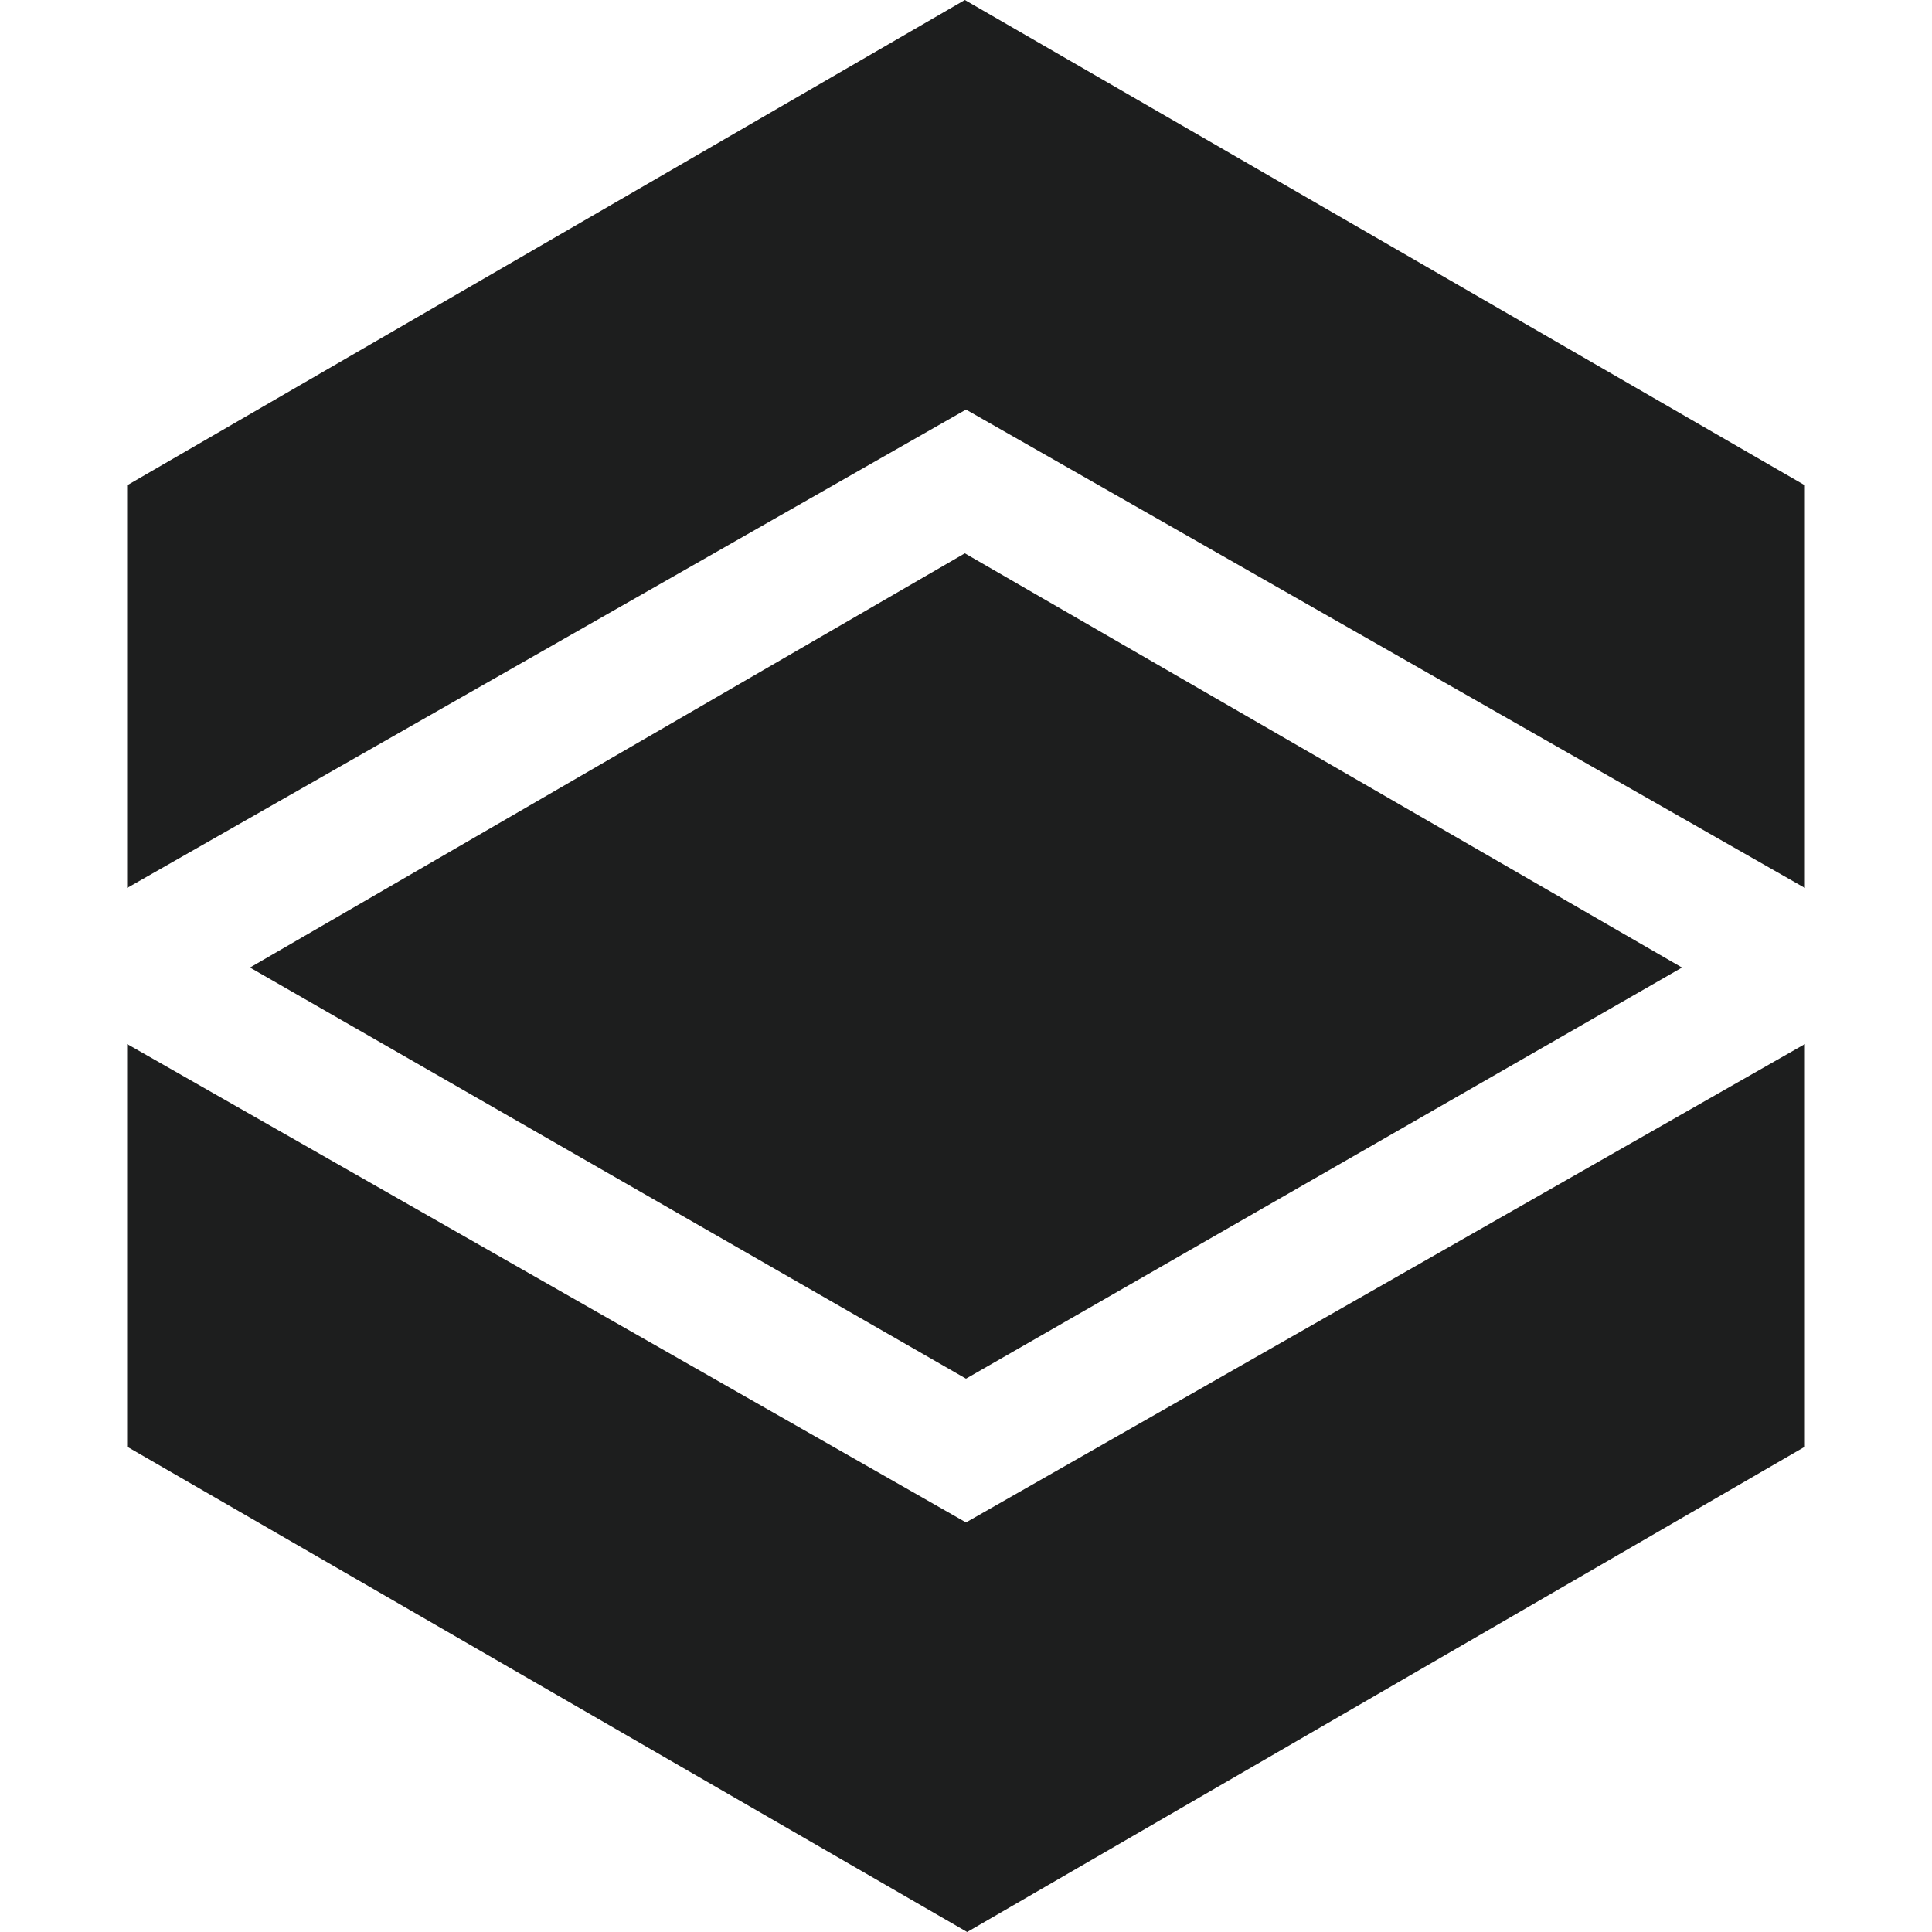
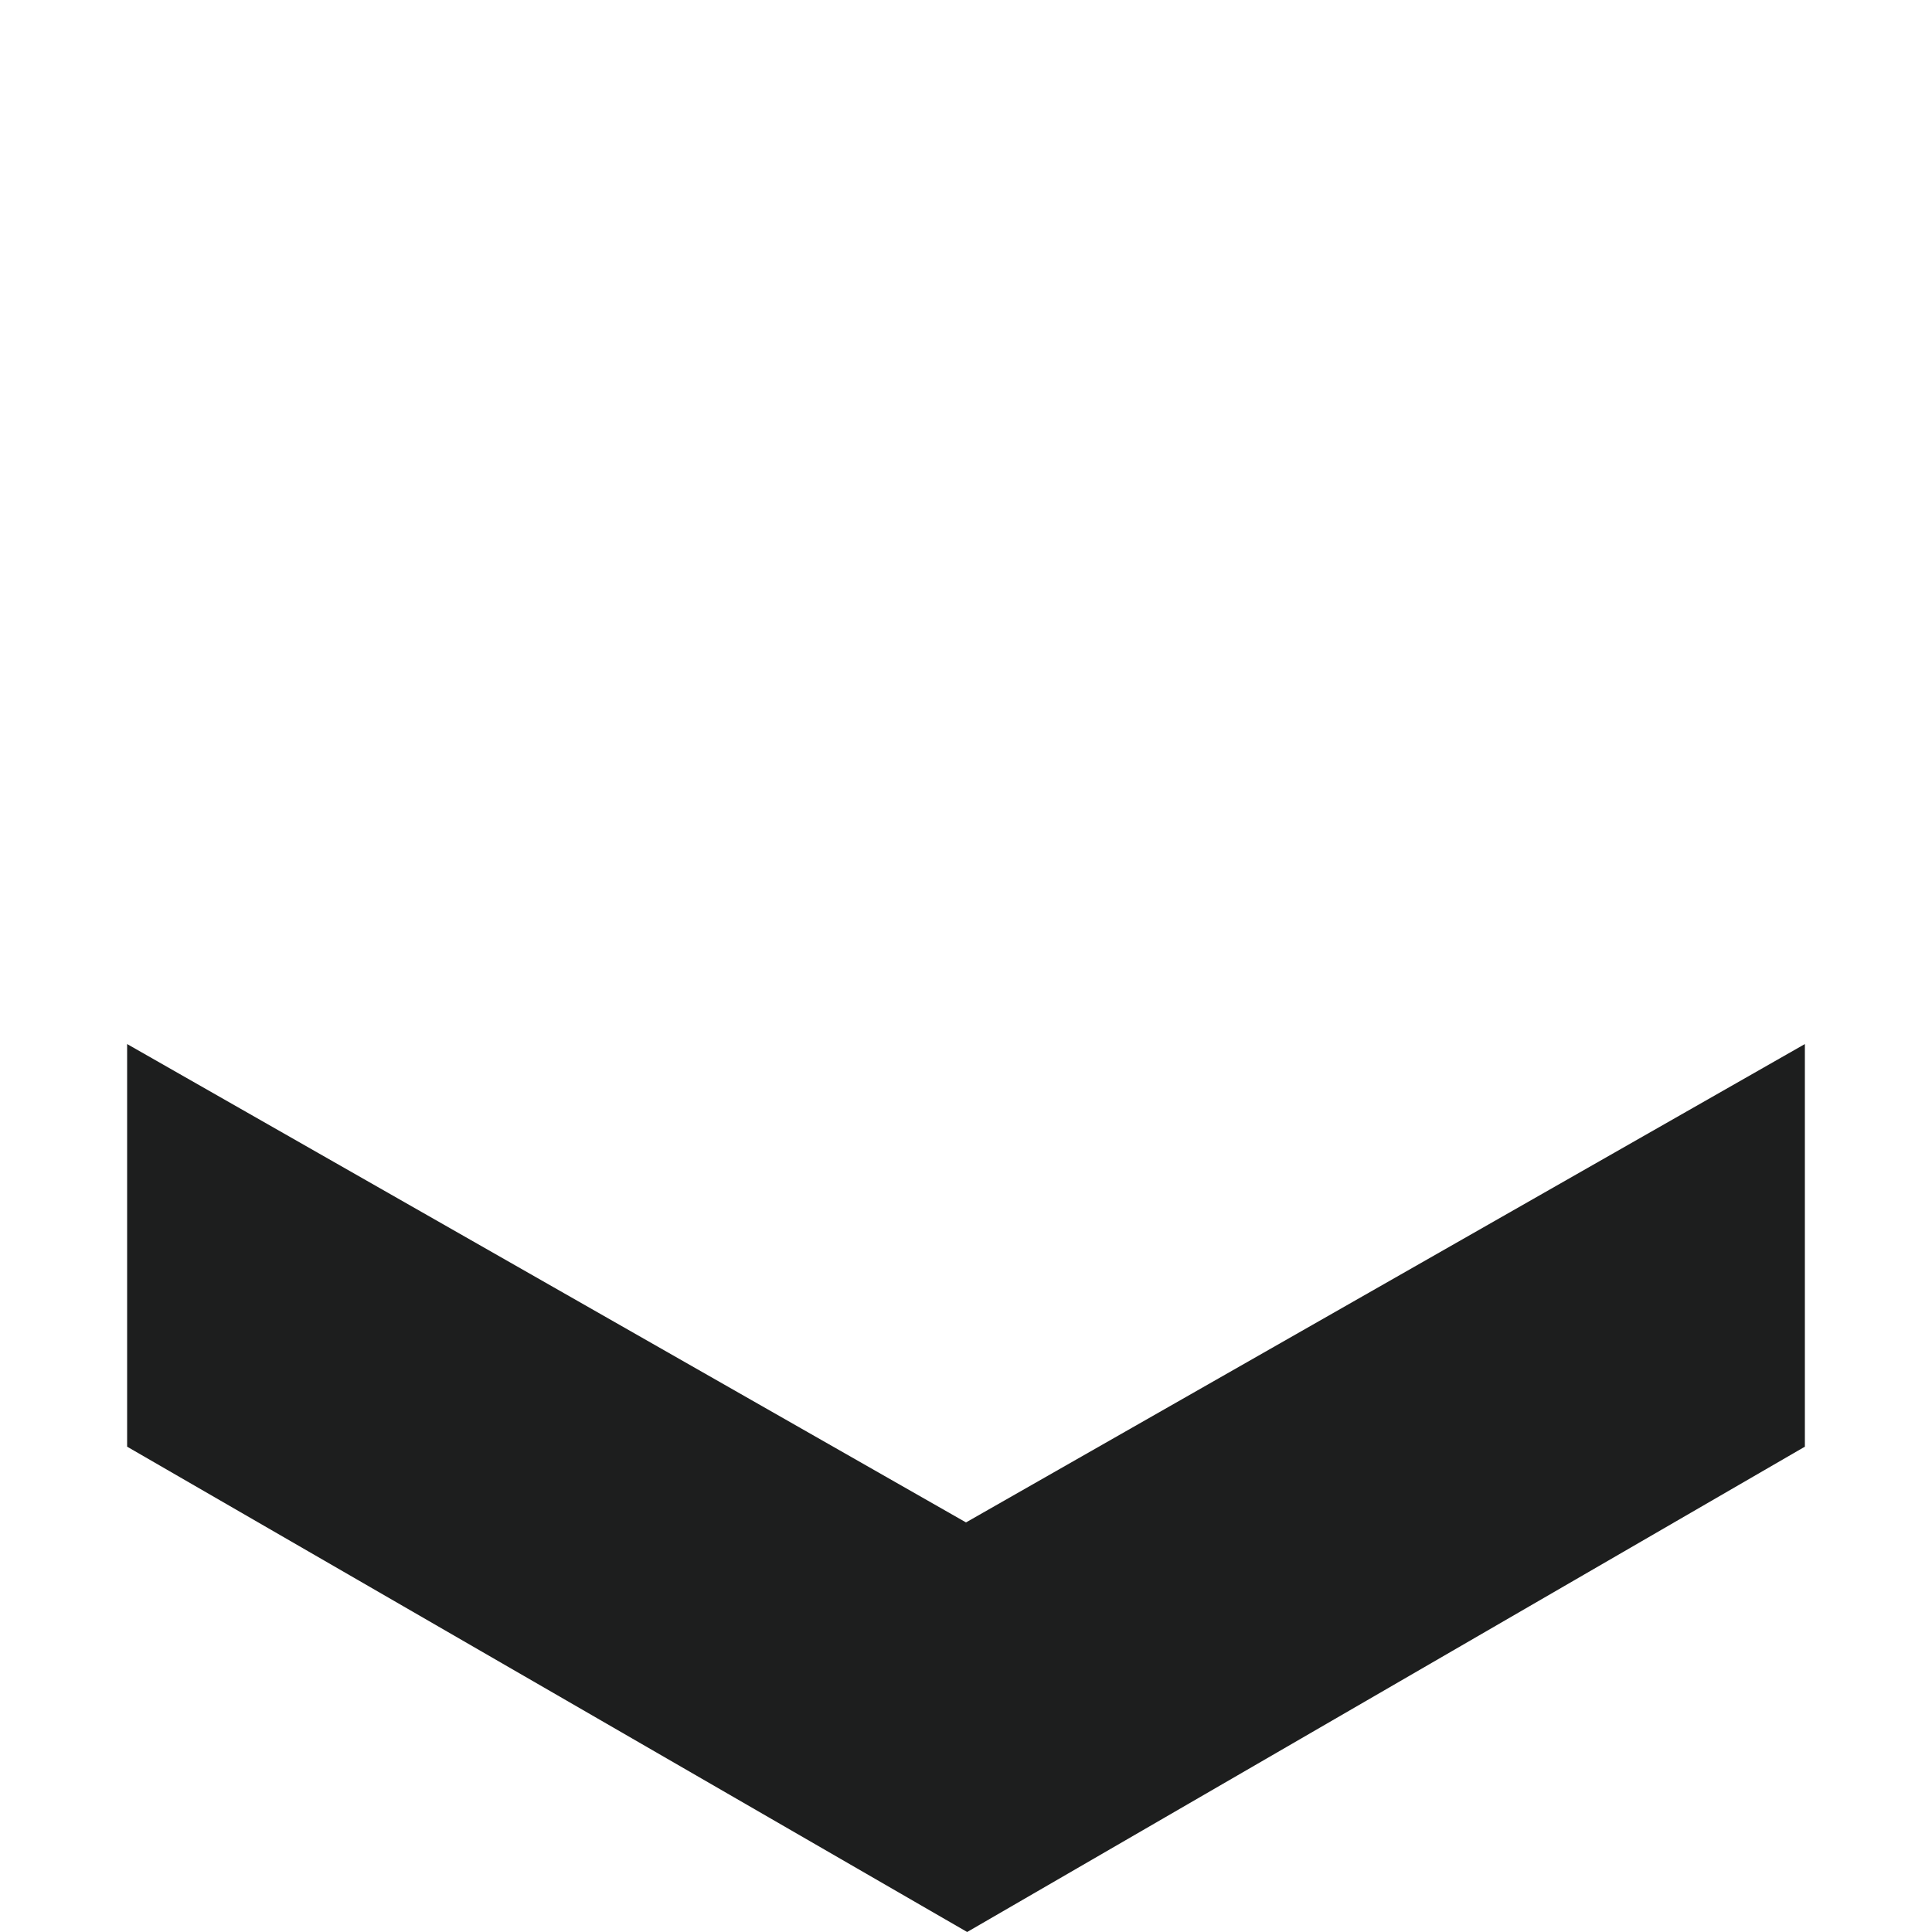
<svg xmlns="http://www.w3.org/2000/svg" id="Layer_1" viewBox="0 0 50 50">
  <defs>
    <style>.cls-1{fill:#1d1e1e;}</style>
  </defs>
-   <polygon class="cls-1" points="43.53 25.04 25 35.68 6.47 25.04 24.97 14.32 43.53 25.04" />
-   <polygon class="cls-1" points="46.71 12.56 46.71 22.98 25 10.6 3.29 22.98 3.29 12.56 24.97 0 46.71 12.56" />
  <polygon class="cls-1" points="3.29 37.44 3.29 27.02 25 39.4 46.71 27.02 46.71 37.44 25.03 50 3.29 37.44" />
</svg>